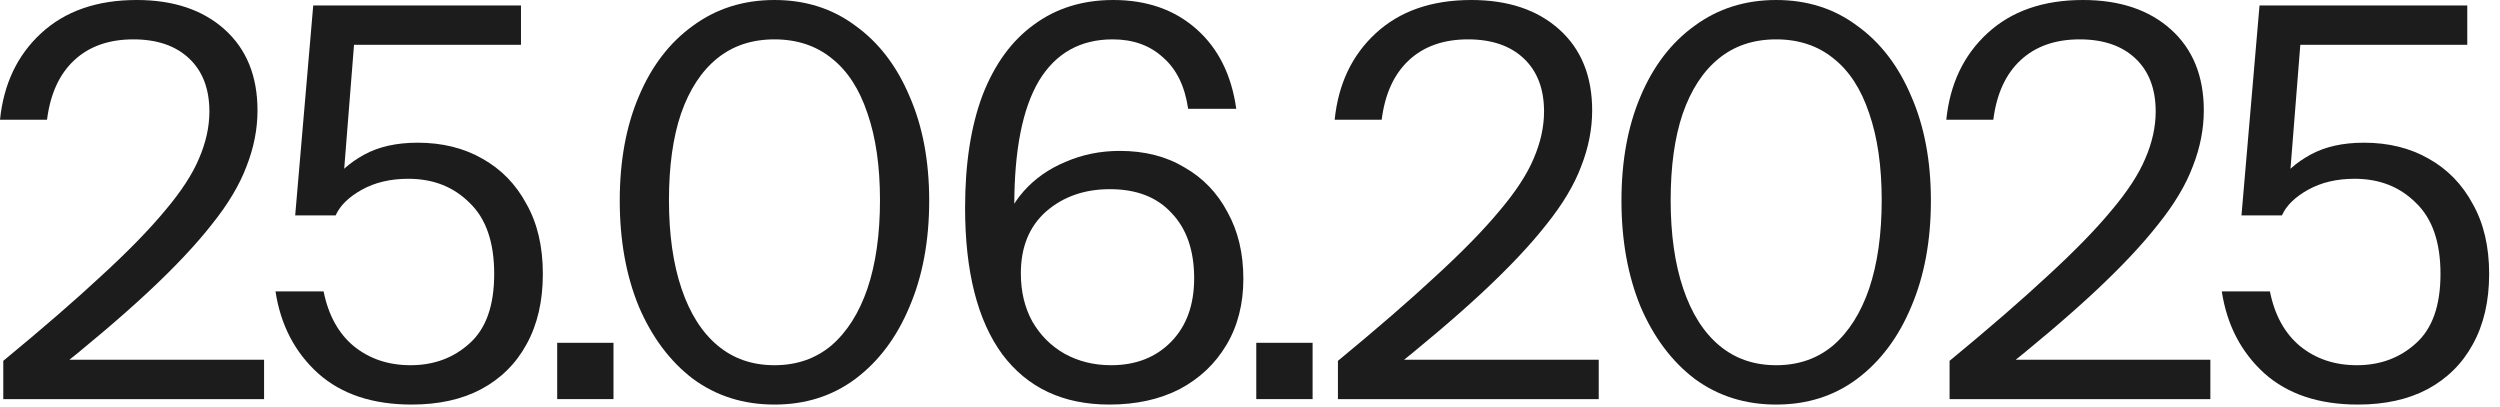
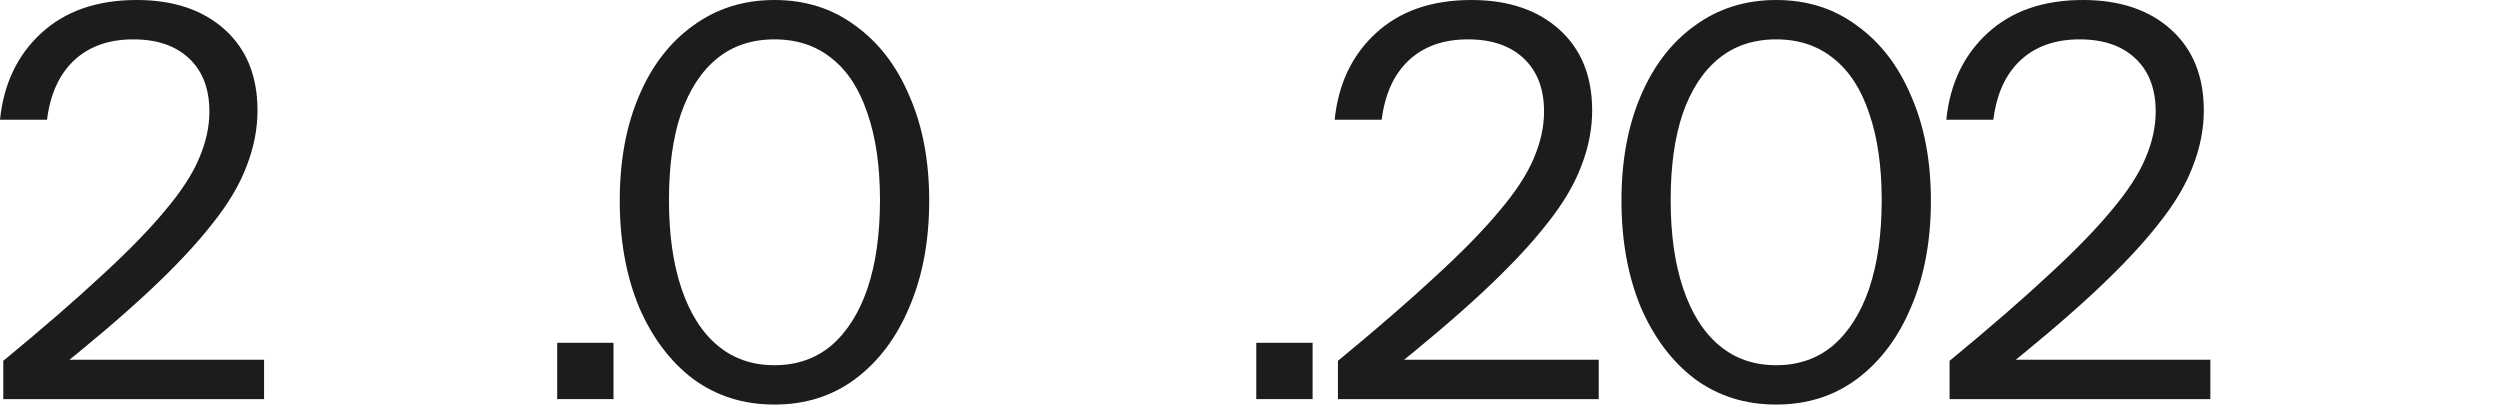
<svg xmlns="http://www.w3.org/2000/svg" fill="none" height="100%" overflow="visible" preserveAspectRatio="none" style="display: block;" viewBox="0 0 178 29" width="100%">
  <g id="25.06.2025">
-     <path d="M167.885 28.805C165.108 28.805 162.889 28.066 161.228 26.587C159.568 25.081 158.555 23.135 158.192 20.748H161.618C161.955 22.434 162.669 23.732 163.759 24.64C164.874 25.549 166.224 26.003 167.807 26.003C169.468 26.003 170.869 25.484 172.011 24.446C173.179 23.408 173.763 21.76 173.763 19.502C173.763 17.244 173.179 15.557 172.011 14.442C170.869 13.3 169.416 12.729 167.651 12.729C166.38 12.729 165.277 12.988 164.342 13.507C163.408 14.026 162.785 14.636 162.474 15.337H159.593L160.878 0.389H175.67V3.192H162.785L163.875 2.024L162.98 13.313L162.24 13.04C162.708 12.262 163.46 11.587 164.498 11.016C165.536 10.445 166.808 10.16 168.313 10.16C170.052 10.16 171.583 10.536 172.906 11.289C174.256 12.041 175.307 13.118 176.059 14.52C176.838 15.895 177.227 17.556 177.227 19.502C177.227 21.448 176.838 23.122 176.059 24.524C175.307 25.899 174.23 26.963 172.828 27.715C171.453 28.442 169.805 28.805 167.885 28.805Z" fill="#1C1C1C" id="Vector" />
    <path d="M138.81 28.416V25.691C141.613 23.382 143.948 21.358 145.817 19.619C147.711 17.88 149.216 16.336 150.332 14.987C151.474 13.637 152.278 12.405 152.745 11.289C153.239 10.147 153.485 9.031 153.485 7.941C153.485 6.332 153.005 5.073 152.045 4.165C151.085 3.257 149.761 2.803 148.074 2.803C146.336 2.803 144.934 3.296 143.87 4.282C142.806 5.268 142.158 6.682 141.924 8.525H138.576C138.836 5.982 139.809 3.932 141.496 2.374C143.209 0.791 145.479 -1.23978e-05 148.308 -1.23978e-05C150.929 -1.23978e-05 153.018 0.701 154.575 2.102C156.132 3.503 156.911 5.424 156.911 7.863C156.911 9.187 156.651 10.51 156.132 11.834C155.639 13.157 154.809 14.546 153.641 15.999C152.499 17.452 150.981 19.061 149.086 20.826C147.218 22.564 144.895 24.537 142.119 26.742L141.379 25.613H157.378V28.416H138.81Z" fill="#1C1C1C" id="Vector_2" />
    <path d="M126.464 28.805C124.258 28.805 122.325 28.196 120.664 26.976C119.029 25.73 117.745 24.017 116.81 21.838C115.902 19.632 115.448 17.115 115.448 14.286C115.448 11.457 115.902 8.979 116.81 6.851C117.719 4.697 119.003 3.023 120.664 1.83C122.325 0.61 124.258 -1.23978e-05 126.464 -1.23978e-05C128.67 -1.23978e-05 130.59 0.61 132.225 1.83C133.886 3.023 135.171 4.697 136.079 6.851C137.013 8.979 137.48 11.457 137.48 14.286C137.48 17.14 137.013 19.658 136.079 21.838C135.171 24.017 133.886 25.73 132.225 26.976C130.59 28.196 128.67 28.805 126.464 28.805ZM126.464 26.003C128.047 26.003 129.397 25.536 130.512 24.601C131.628 23.641 132.485 22.292 133.082 20.553C133.678 18.788 133.977 16.686 133.977 14.247C133.977 11.834 133.678 9.77 133.082 8.058C132.511 6.345 131.667 5.047 130.551 4.165C129.436 3.257 128.073 2.803 126.464 2.803C124.855 2.803 123.493 3.257 122.377 4.165C121.261 5.073 120.405 6.384 119.808 8.097C119.237 9.783 118.951 11.834 118.951 14.247C118.951 16.686 119.25 18.788 119.847 20.553C120.444 22.318 121.3 23.667 122.416 24.601C123.532 25.536 124.881 26.003 126.464 26.003Z" fill="#1C1C1C" id="Vector_3" />
    <path d="M95.261 28.416V25.691C98.064 23.382 100.399 21.358 102.268 19.619C104.162 17.88 105.667 16.336 106.783 14.987C107.925 13.637 108.73 12.405 109.197 11.289C109.69 10.147 109.936 9.031 109.936 7.941C109.936 6.332 109.456 5.073 108.496 4.165C107.536 3.257 106.212 2.803 104.525 2.803C102.787 2.803 101.385 3.296 100.321 4.282C99.257 5.268 98.609 6.682 98.375 8.525H95.028C95.287 5.982 96.26 3.932 97.947 2.374C99.66 0.791 101.93 -1.23978e-05 104.759 -1.23978e-05C107.38 -1.23978e-05 109.469 0.701 111.026 2.102C112.583 3.503 113.362 5.424 113.362 7.863C113.362 9.187 113.102 10.51 112.583 11.834C112.09 13.157 111.26 14.546 110.092 15.999C108.95 17.452 107.432 19.061 105.538 20.826C103.669 22.564 101.347 24.537 98.57 26.742L97.83 25.613H113.829V28.416H95.261Z" fill="#1C1C1C" id="Vector_4" />
    <path d="M89.447 28.416V24.407H93.457V28.416H89.447Z" fill="#1C1C1C" id="Vector_5" />
-     <path d="M78.99 28.805C75.694 28.805 73.151 27.612 71.361 25.224C69.596 22.811 68.714 19.333 68.714 14.792C68.714 11.652 69.129 8.979 69.959 6.773C70.816 4.567 72.035 2.894 73.618 1.752C75.201 0.584 77.083 -1.23978e-05 79.263 -1.23978e-05C81.65 -1.23978e-05 83.622 0.688 85.179 2.063C86.737 3.438 87.684 5.333 88.021 7.746H84.596C84.362 6.137 83.765 4.918 82.805 4.087C81.871 3.231 80.677 2.803 79.224 2.803C76.914 2.803 75.162 3.789 73.969 5.761C72.801 7.733 72.217 10.692 72.217 14.636V17.166L71.322 16.816C71.555 15.597 72.074 14.533 72.879 13.624C73.683 12.716 74.682 12.015 75.876 11.522C77.07 11.003 78.354 10.744 79.73 10.744C81.494 10.744 83.025 11.133 84.323 11.911C85.647 12.664 86.672 13.728 87.398 15.103C88.151 16.453 88.527 18.036 88.527 19.852C88.527 21.643 88.125 23.213 87.32 24.562C86.516 25.912 85.4 26.963 83.973 27.715C82.545 28.442 80.885 28.805 78.99 28.805ZM79.107 26.003C80.872 26.003 82.299 25.445 83.389 24.329C84.479 23.213 85.024 21.708 85.024 19.814C85.024 17.841 84.492 16.297 83.428 15.181C82.39 14.039 80.924 13.469 79.029 13.469C77.213 13.469 75.694 14.001 74.475 15.065C73.281 16.128 72.684 17.595 72.684 19.463C72.684 20.761 72.957 21.902 73.501 22.889C74.072 23.875 74.838 24.64 75.798 25.185C76.784 25.73 77.887 26.003 79.107 26.003Z" fill="#1C1C1C" id="Vector_6" />
    <path d="M55.142 28.805C52.937 28.805 51.003 28.196 49.342 26.976C47.707 25.73 46.423 24.017 45.489 21.838C44.58 19.632 44.126 17.115 44.126 14.286C44.126 11.457 44.58 8.979 45.489 6.851C46.397 4.697 47.681 3.023 49.342 1.83C51.003 0.61 52.937 -1.23978e-05 55.142 -1.23978e-05C57.348 -1.23978e-05 59.269 0.61 60.903 1.83C62.564 3.023 63.849 4.697 64.757 6.851C65.691 8.979 66.159 11.457 66.159 14.286C66.159 17.14 65.691 19.658 64.757 21.838C63.849 24.017 62.564 25.73 60.903 26.976C59.269 28.196 57.348 28.805 55.142 28.805ZM55.142 26.003C56.725 26.003 58.075 25.536 59.191 24.601C60.306 23.641 61.163 22.292 61.76 20.553C62.357 18.788 62.655 16.686 62.655 14.247C62.655 11.834 62.357 9.77 61.76 8.058C61.189 6.345 60.346 5.047 59.23 4.165C58.114 3.257 56.751 2.803 55.142 2.803C53.533 2.803 52.171 3.257 51.055 4.165C49.939 5.073 49.083 6.384 48.486 8.097C47.915 9.783 47.63 11.834 47.63 14.247C47.63 16.686 47.928 18.788 48.525 20.553C49.122 22.318 49.978 23.667 51.094 24.601C52.21 25.536 53.559 26.003 55.142 26.003Z" fill="#1C1C1C" id="Vector_7" />
    <path d="M39.672 28.416V24.407H43.681V28.416H39.672Z" fill="#1C1C1C" id="Vector_8" />
-     <path d="M29.309 28.805C26.532 28.805 24.313 28.066 22.652 26.587C20.991 25.081 19.979 23.135 19.616 20.748H23.041C23.379 22.434 24.093 23.732 25.182 24.64C26.298 25.549 27.648 26.003 29.231 26.003C30.892 26.003 32.293 25.484 33.435 24.446C34.603 23.408 35.187 21.76 35.187 19.502C35.187 17.244 34.603 15.557 33.435 14.442C32.293 13.3 30.84 12.729 29.075 12.729C27.803 12.729 26.701 12.988 25.766 13.507C24.832 14.026 24.209 14.636 23.898 15.337H21.017L22.302 0.389H37.094V3.192H24.209L25.299 2.024L24.404 13.313L23.664 13.04C24.131 12.262 24.884 11.587 25.922 11.016C26.96 10.445 28.232 10.16 29.737 10.16C31.476 10.16 33.007 10.536 34.33 11.289C35.68 12.041 36.731 13.118 37.483 14.52C38.262 15.895 38.651 17.556 38.651 19.502C38.651 21.448 38.262 23.122 37.483 24.524C36.731 25.899 35.654 26.963 34.252 27.715C32.877 28.442 31.229 28.805 29.309 28.805Z" fill="#1C1C1C" id="Vector_9" />
    <path d="M0.234 28.416V25.691C3.036 23.382 5.372 21.358 7.24 19.619C9.135 17.88 10.64 16.336 11.756 14.987C12.898 13.637 13.702 12.405 14.169 11.289C14.662 10.147 14.909 9.031 14.909 7.941C14.909 6.332 14.429 5.073 13.469 4.165C12.508 3.257 11.185 2.803 9.498 2.803C7.759 2.803 6.358 3.296 5.294 4.282C4.23 5.268 3.581 6.682 3.348 8.525H0C0.26 5.982 1.233 3.932 2.92 2.374C4.632 0.791 6.903 -1.23978e-05 9.732 -1.23978e-05C12.353 -1.23978e-05 14.442 0.701 15.999 2.102C17.556 3.503 18.334 5.424 18.334 7.863C18.334 9.187 18.075 10.51 17.556 11.834C17.063 13.157 16.232 14.546 15.065 15.999C13.923 17.452 12.405 19.061 10.51 20.826C8.642 22.564 6.319 24.537 3.542 26.742L2.803 25.613H18.802V28.416H0.234Z" fill="#1C1C1C" id="Vector_10" />
  </g>
</svg>